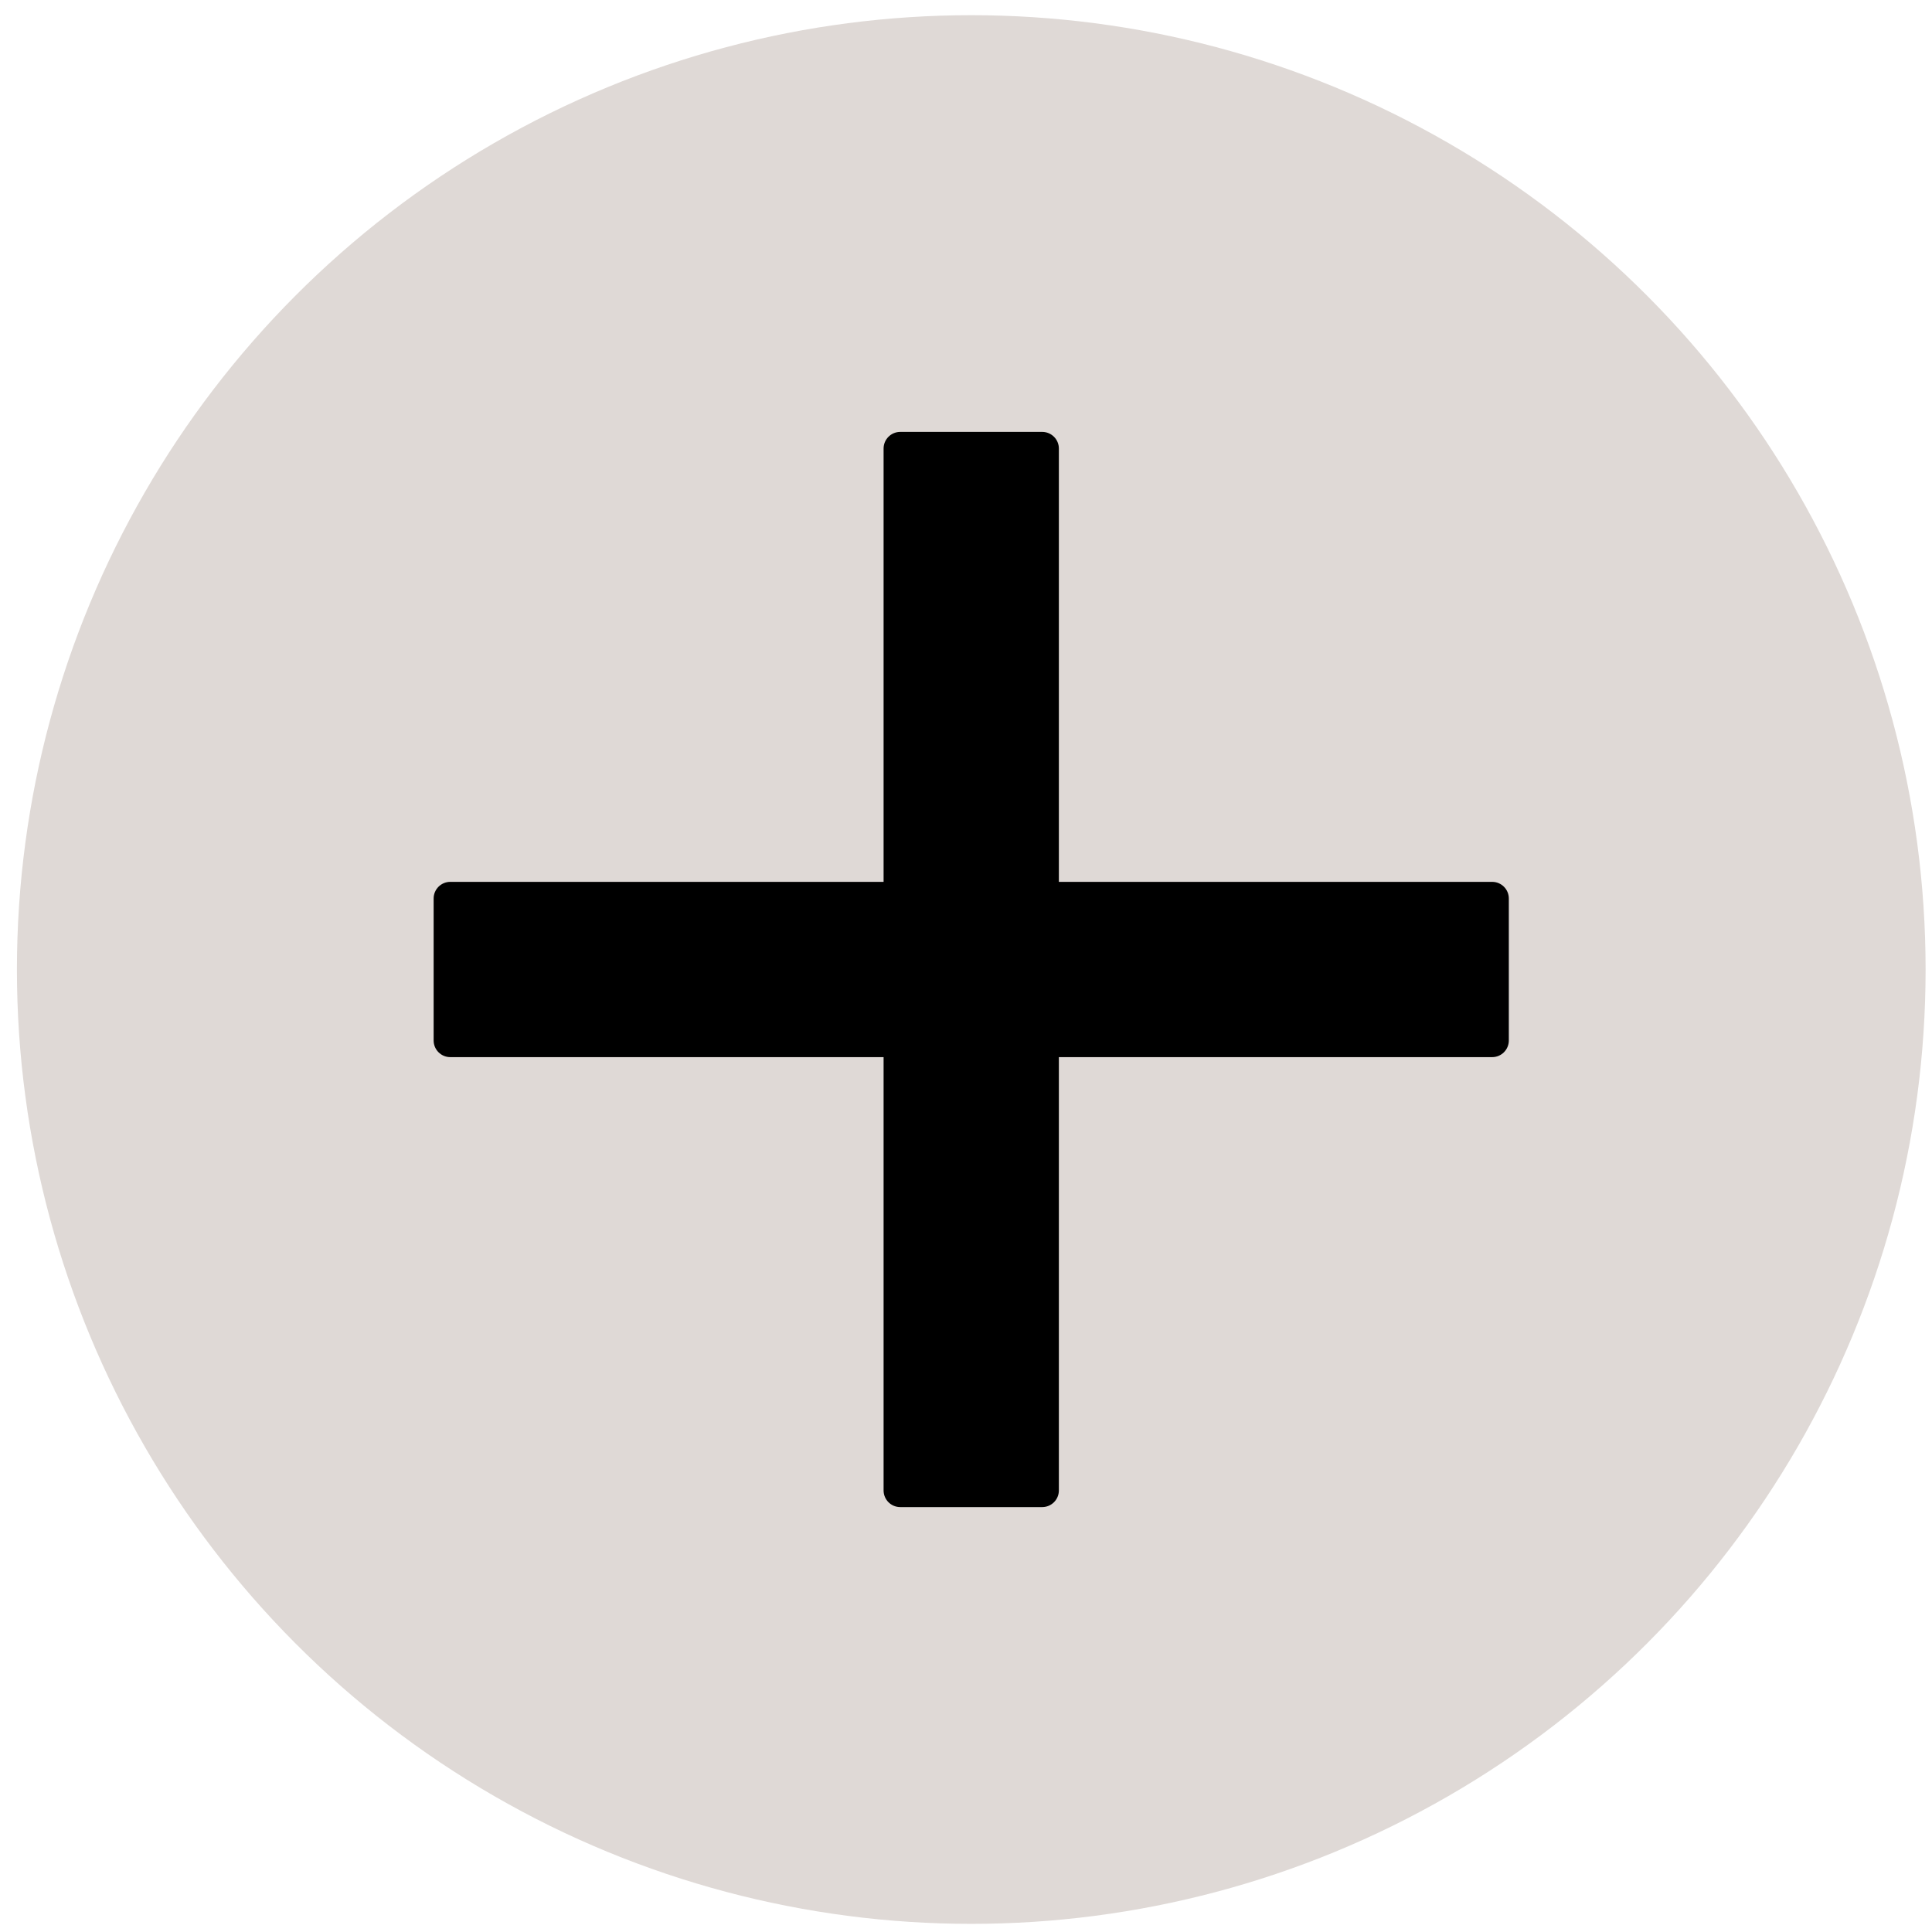
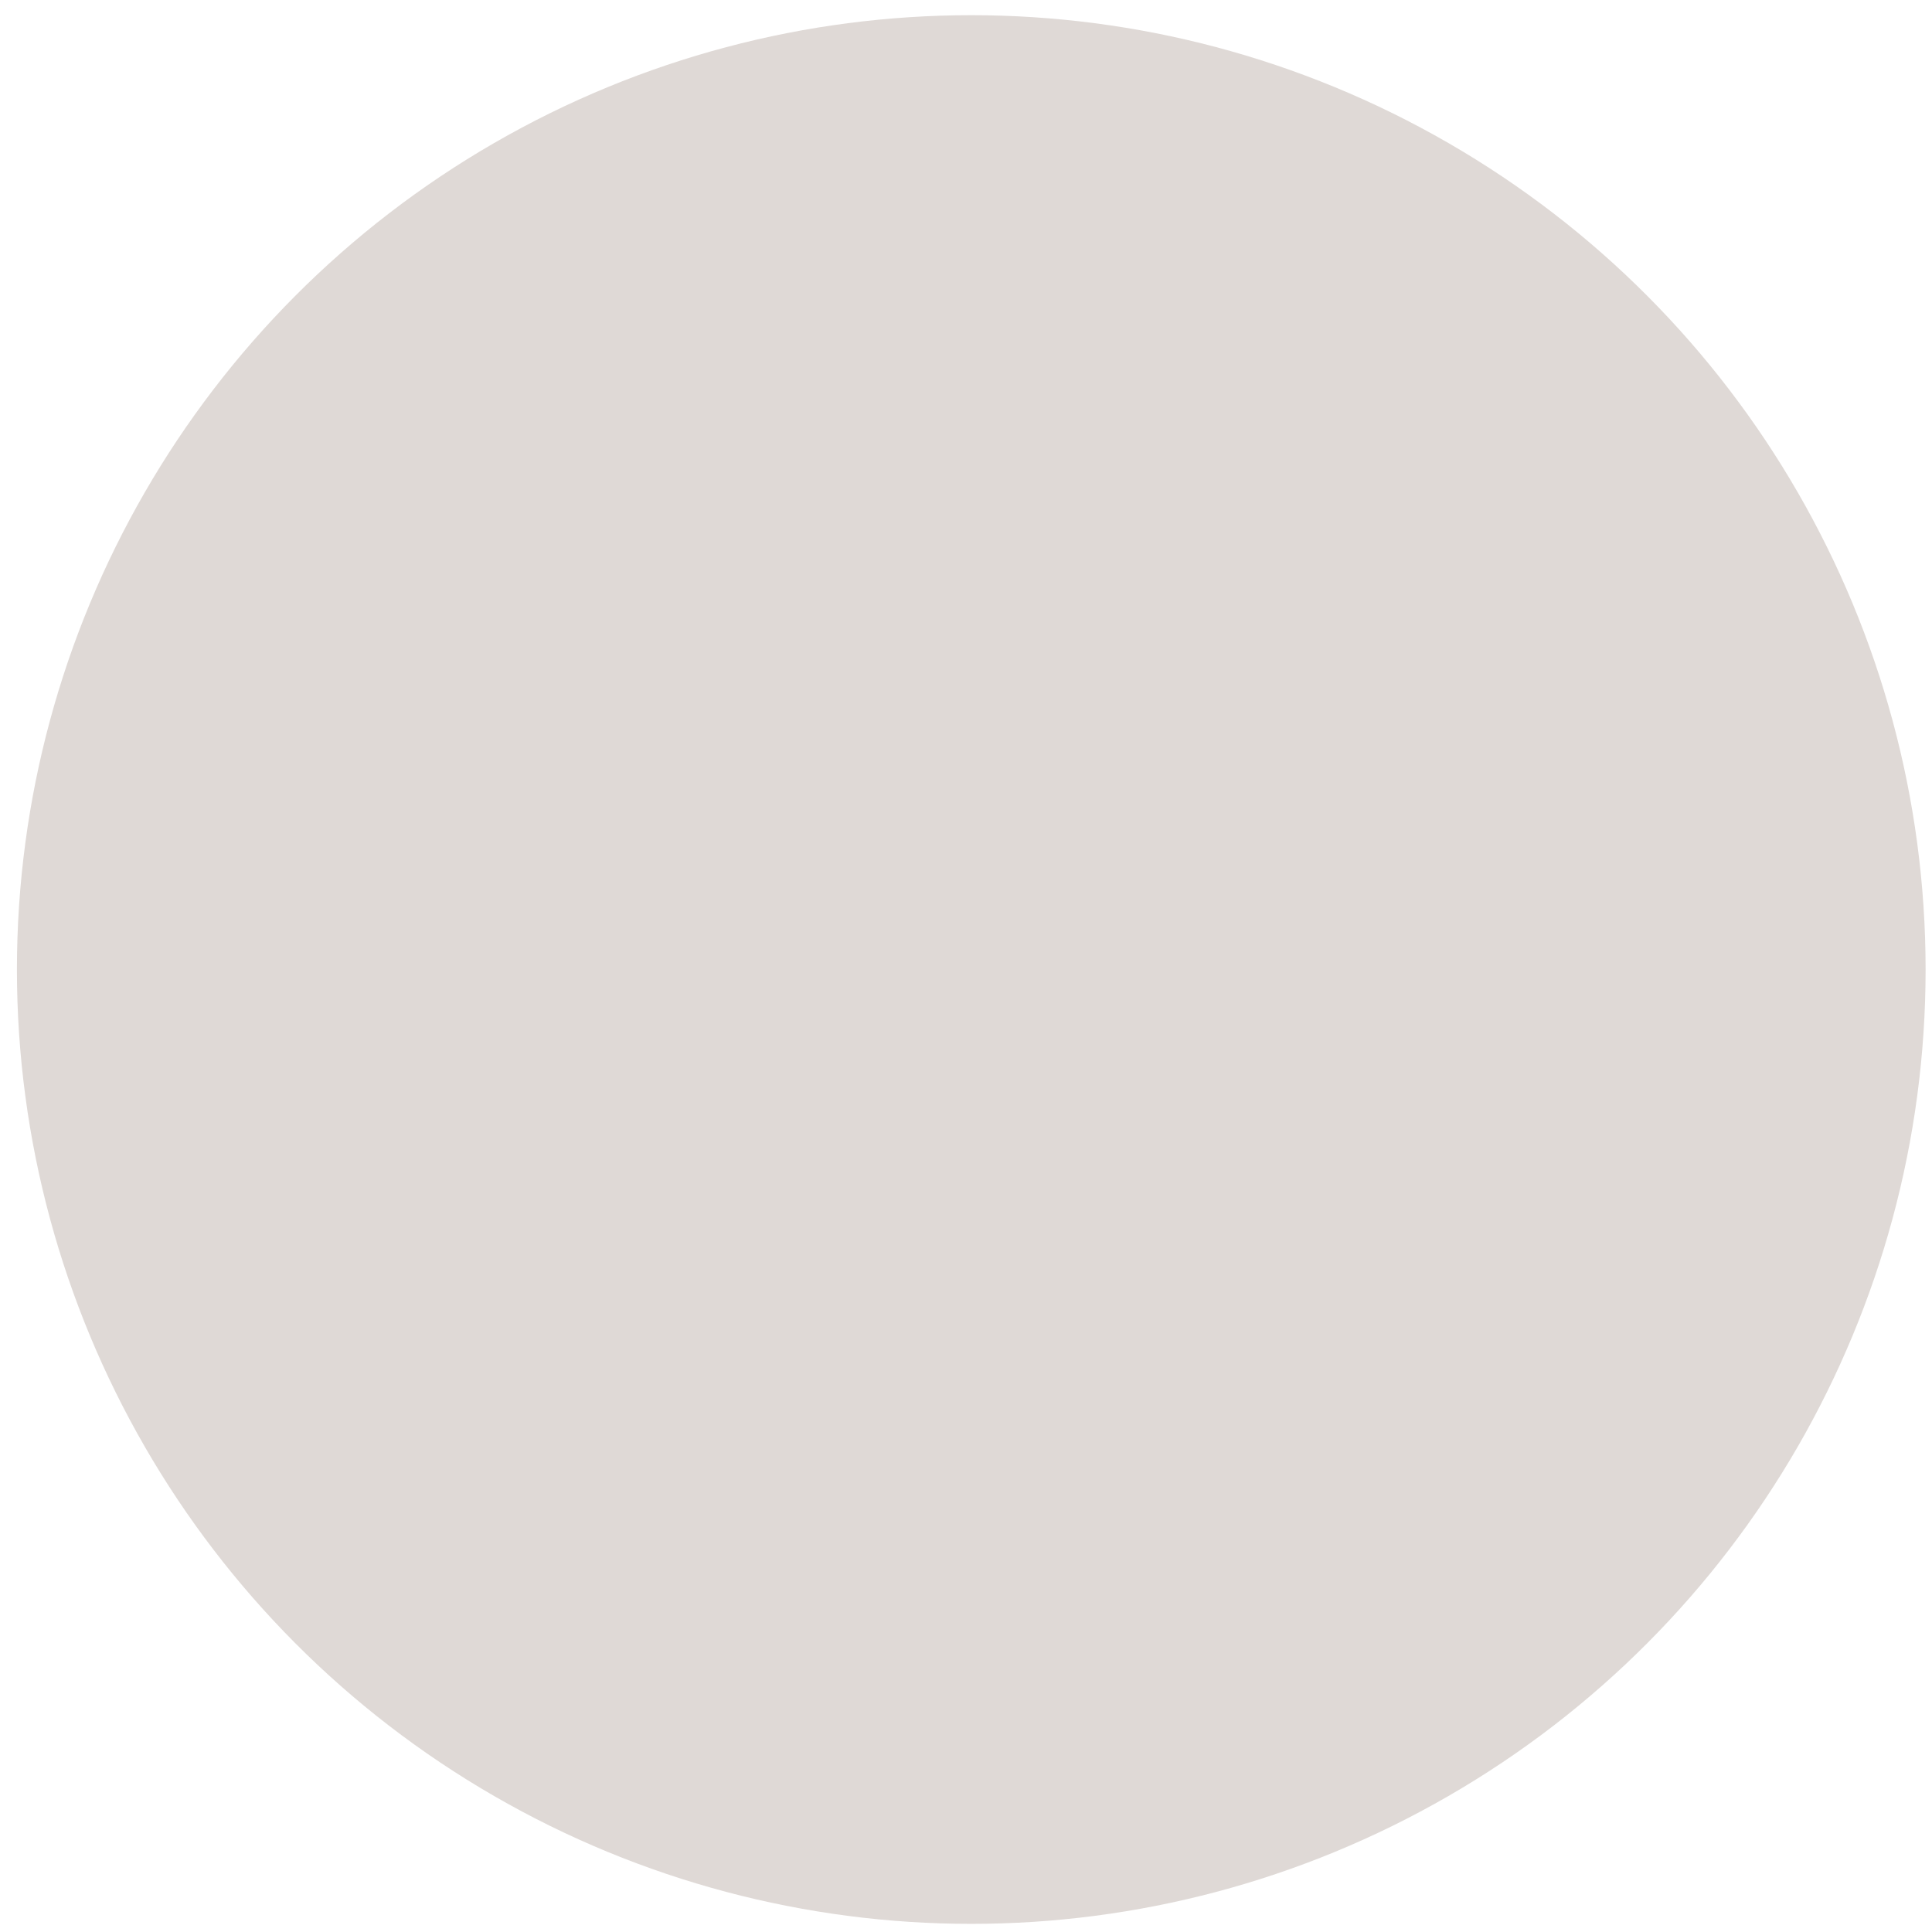
<svg xmlns="http://www.w3.org/2000/svg" width="24" height="24" viewBox="0 0 29 29" fill="none">
  <circle cx="14.579" cy="14.553" r="14.325" fill="#DFD9D6" />
-   <path fill-rule="evenodd" clip-rule="evenodd" d="M13.513 6.483C13.375 6.483 13.263 6.595 13.263 6.733V13.237H6.759C6.621 13.237 6.509 13.349 6.509 13.487V15.618C6.509 15.756 6.621 15.868 6.759 15.868H13.263V22.372C13.263 22.51 13.375 22.622 13.513 22.622H15.644C15.782 22.622 15.894 22.51 15.894 22.372V15.868H22.398C22.536 15.868 22.648 15.756 22.648 15.618V13.487C22.648 13.349 22.536 13.237 22.398 13.237H15.894V6.733C15.894 6.595 15.782 6.483 15.644 6.483H13.513Z" fill="black" />
</svg>